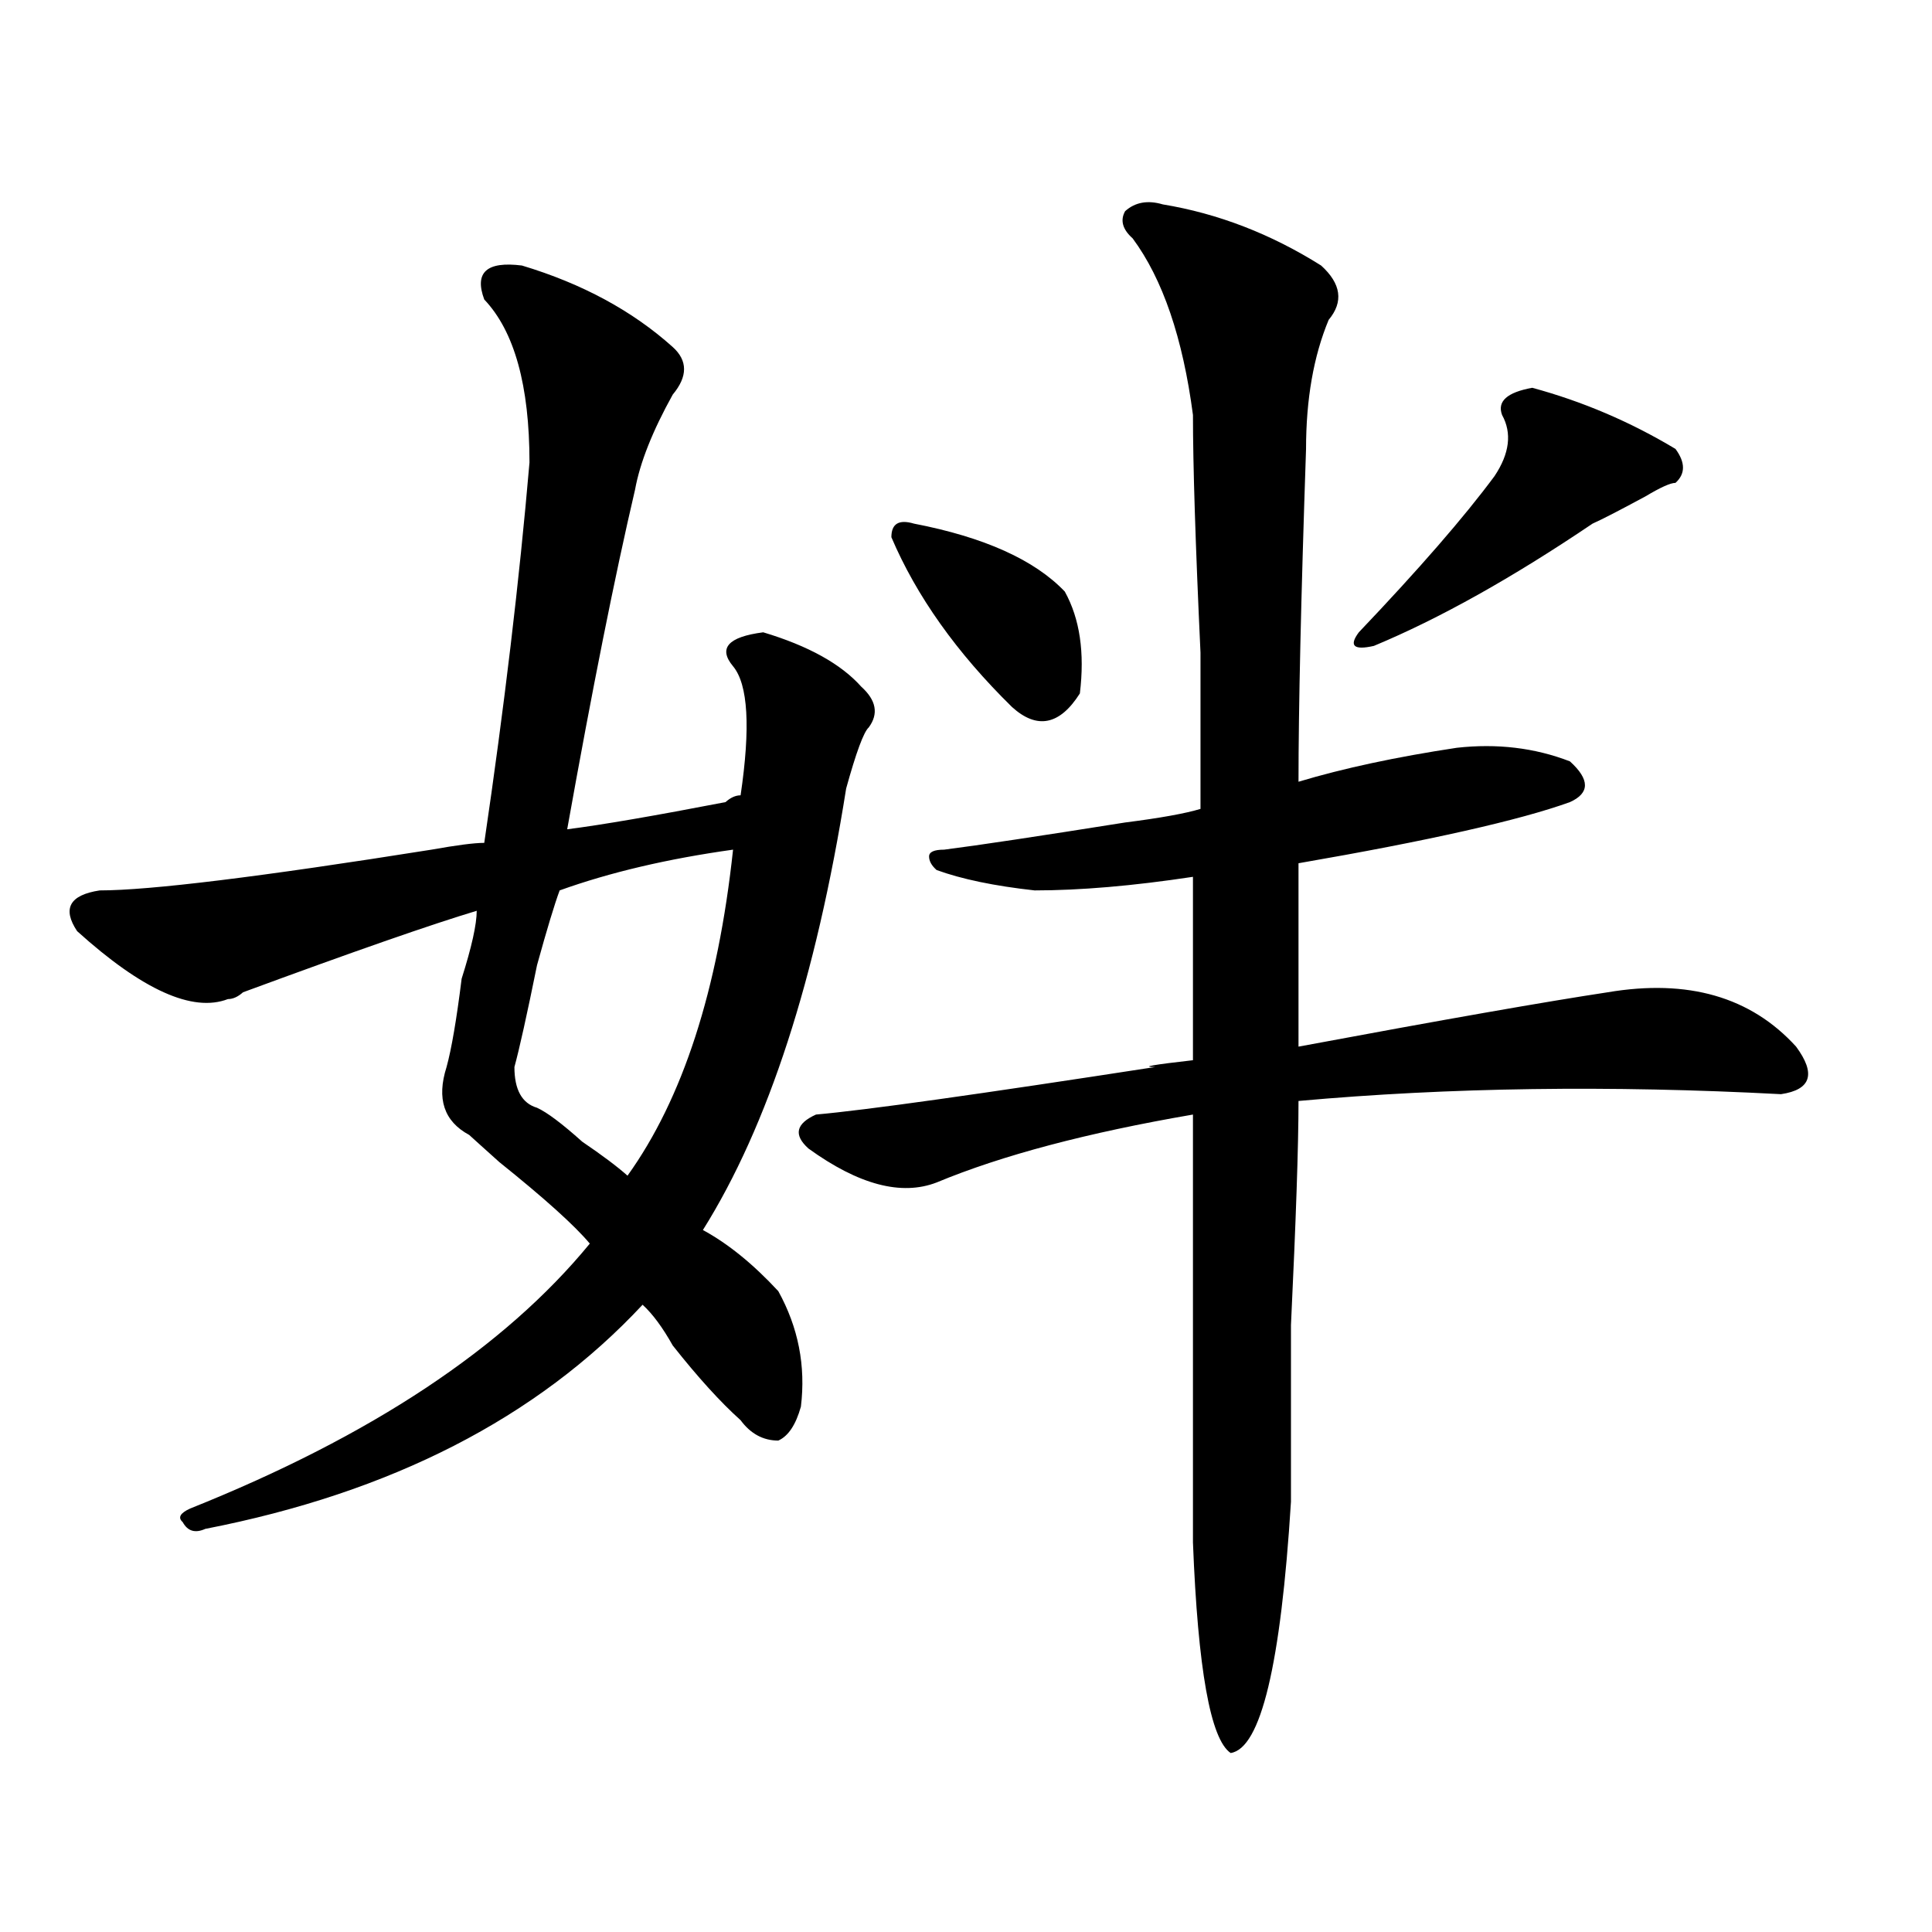
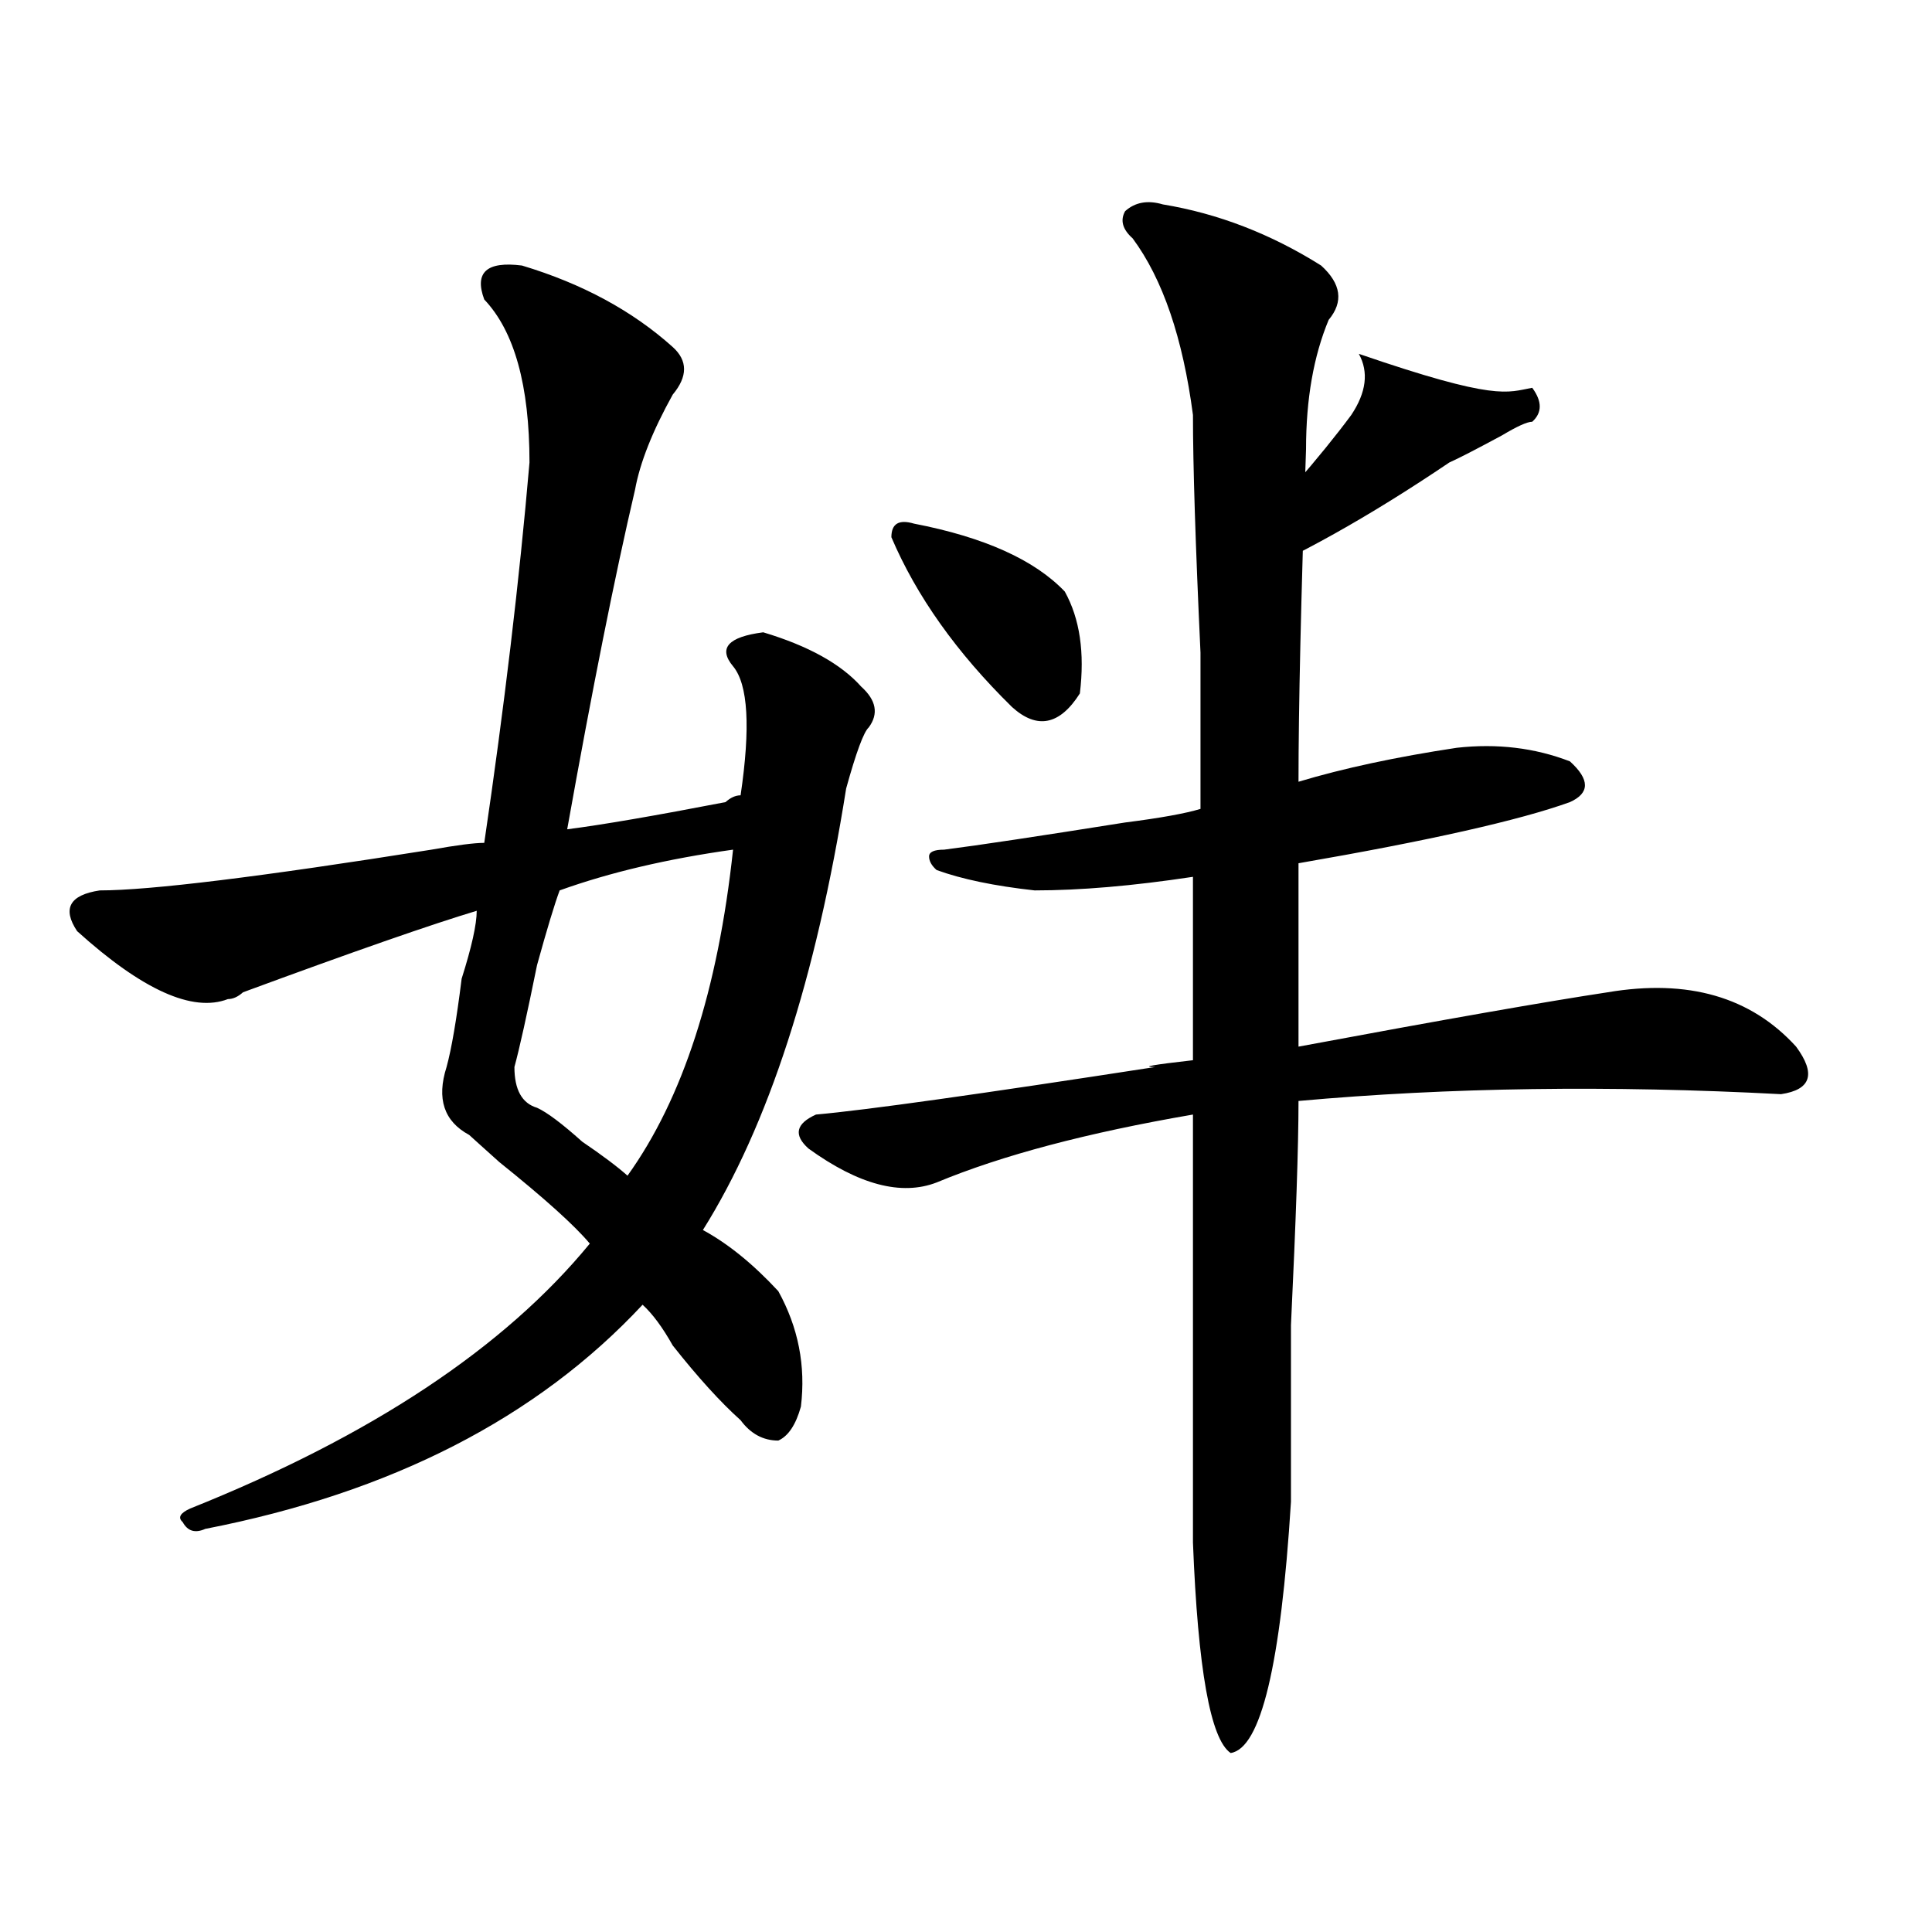
<svg xmlns="http://www.w3.org/2000/svg" version="1.1" id="图层_1" x="0px" y="0px" width="1000px" height="1000px" viewBox="0 0 1000 1000" enable-background="new 0 0 1000 1000" xml:space="preserve">
-   <path d="M270.164,137.438c31.219,9.393,57.194,23.456,78.047,42.188c7.805,7.031,7.805,15.271,0,24.609  c-10.427,18.786-16.95,35.156-19.512,49.219c-10.427,44.55-22.134,103.161-35.121,175.781c18.171-2.308,45.487-7.031,81.949-14.063  c2.562-2.308,5.183-3.516,7.805-3.516c5.183-35.156,3.902-57.403-3.902-66.797c-7.805-9.339-2.622-15.216,15.609-17.578  c23.414,7.031,40.304,16.425,50.73,28.125c7.805,7.031,9.085,14.063,3.902,21.094c-2.622,2.362-6.524,12.909-11.707,31.641  c-15.609,98.438-40.364,174.628-74.145,228.516c12.987,7.031,25.976,17.578,39.023,31.641  c10.366,18.786,14.269,38.672,11.707,59.766c-2.622,9.394-6.524,15.271-11.707,17.578c-7.805,0-14.329-3.516-19.512-10.547  c-10.427-9.339-22.134-22.247-35.121-38.672c-5.243-9.339-10.427-16.37-15.609-21.094  c-54.633,58.612-130.118,97.284-226.336,116.016c-5.243,2.362-9.146,1.208-11.707-3.516c-2.622-2.308-1.341-4.669,3.902-7.031  c93.656-37.464,162.558-83.167,206.824-137.109c-7.805-9.339-23.414-23.401-46.828-42.188c-7.805-7.031-13.048-11.7-15.609-14.063  c-13.048-7.031-16.95-18.731-11.707-35.156c2.562-9.339,5.183-24.609,7.805-45.703c5.183-16.37,7.805-28.125,7.805-35.156  c-23.414,7.031-63.778,21.094-120.973,42.188c-2.622,2.362-5.243,3.516-7.805,3.516c-18.231,7.031-44.267-4.669-78.047-35.156  c-7.805-11.7-3.902-18.731,11.707-21.094c25.976,0,83.229-7.031,171.703-21.094c12.987-2.308,22.073-3.516,27.316-3.516  c10.366-70.313,18.171-135.901,23.414-196.875c0-39.825-7.805-67.95-23.414-84.375C245.409,140.953,251.933,135.13,270.164,137.438z   M379.43,439.781c-33.841,4.724-63.778,11.755-89.754,21.094c-2.622,7.031-6.524,19.94-11.707,38.672  c-5.243,25.817-9.146,43.396-11.707,52.734c0,11.755,3.902,18.786,11.707,21.094c5.183,2.362,12.987,8.239,23.414,17.578  c10.366,7.031,18.171,12.909,23.414,17.578C353.394,568.706,371.625,512.456,379.43,439.781z M601.863,105.797  c28.597,4.724,55.913,15.271,81.949,31.641c10.366,9.393,11.707,18.786,3.902,28.125c-7.805,18.786-11.707,41.034-11.707,66.797  c-2.622,77.344-3.902,134.802-3.902,172.266c23.414-7.031,50.73-12.854,81.949-17.578c20.792-2.308,40.304,0,58.535,7.031  c10.366,9.394,10.366,16.425,0,21.094c-26.036,9.394-72.864,19.94-140.484,31.641c0,37.519,0,69.159,0,94.922  c75.425-14.063,128.777-23.401,159.996-28.125c41.585-7.031,74.145,2.362,97.559,28.125c10.366,14.063,7.805,22.302-7.805,24.609  c-88.474-4.669-171.703-3.516-249.75,3.516c0,23.456-1.341,62.128-3.902,116.016c0,44.55,0,75.036,0,91.406  c-5.243,84.375-15.609,127.716-31.219,130.078c-10.427-7.031-16.95-43.396-19.512-108.984c0-53.888,0-127.716,0-221.484  c-54.633,9.394-98.899,21.094-132.68,35.156c-18.231,7.031-40.364,1.208-66.34-17.578c-7.805-7.031-6.524-12.854,3.902-17.578  c25.976-2.308,84.511-10.547,175.605-24.609c-7.805,0-1.341-1.153,19.512-3.516v-94.922c-31.219,4.724-58.535,7.031-81.949,7.031  c-20.853-2.308-37.743-5.823-50.73-10.547c-2.622-2.308-3.902-4.669-3.902-7.031c0-2.308,2.562-3.516,7.805-3.516  c18.171-2.308,49.39-7.031,93.656-14.063c18.171-2.308,31.219-4.669,39.023-7.031c0-14.063,0-40.979,0-80.859  c-2.622-56.25-3.902-97.229-3.902-123.047c-5.243-39.825-15.609-70.313-31.219-91.406c-5.243-4.669-6.524-9.339-3.902-14.063  C587.534,104.643,594.059,103.489,601.863,105.797z M473.086,271.031c36.401,7.031,62.438,18.786,78.047,35.156  c7.805,14.063,10.366,31.641,7.805,52.734c-10.427,16.425-22.134,18.786-35.121,7.031c-28.657-28.125-49.45-57.403-62.438-87.891  C461.379,271.031,465.281,268.724,473.086,271.031z M793.078,200.719c25.976,7.031,50.73,17.578,74.145,31.641  c5.183,7.031,5.183,12.909,0,17.578c-2.622,0-7.805,2.362-15.609,7.031c-13.048,7.031-22.134,11.755-27.316,14.063  c-41.646,28.125-79.388,49.219-113.168,63.281c-10.427,2.362-13.048,0-7.805-7.031c31.219-32.794,54.633-59.766,70.242-80.859  c7.805-11.7,9.085-22.247,3.902-31.641C774.847,207.75,780.03,203.081,793.078,200.719z" />
+   <path d="M270.164,137.438c31.219,9.393,57.194,23.456,78.047,42.188c7.805,7.031,7.805,15.271,0,24.609  c-10.427,18.786-16.95,35.156-19.512,49.219c-10.427,44.55-22.134,103.161-35.121,175.781c18.171-2.308,45.487-7.031,81.949-14.063  c2.562-2.308,5.183-3.516,7.805-3.516c5.183-35.156,3.902-57.403-3.902-66.797c-7.805-9.339-2.622-15.216,15.609-17.578  c23.414,7.031,40.304,16.425,50.73,28.125c7.805,7.031,9.085,14.063,3.902,21.094c-2.622,2.362-6.524,12.909-11.707,31.641  c-15.609,98.438-40.364,174.628-74.145,228.516c12.987,7.031,25.976,17.578,39.023,31.641  c10.366,18.786,14.269,38.672,11.707,59.766c-2.622,9.394-6.524,15.271-11.707,17.578c-7.805,0-14.329-3.516-19.512-10.547  c-10.427-9.339-22.134-22.247-35.121-38.672c-5.243-9.339-10.427-16.37-15.609-21.094  c-54.633,58.612-130.118,97.284-226.336,116.016c-5.243,2.362-9.146,1.208-11.707-3.516c-2.622-2.308-1.341-4.669,3.902-7.031  c93.656-37.464,162.558-83.167,206.824-137.109c-7.805-9.339-23.414-23.401-46.828-42.188c-7.805-7.031-13.048-11.7-15.609-14.063  c-13.048-7.031-16.95-18.731-11.707-35.156c2.562-9.339,5.183-24.609,7.805-45.703c5.183-16.37,7.805-28.125,7.805-35.156  c-23.414,7.031-63.778,21.094-120.973,42.188c-2.622,2.362-5.243,3.516-7.805,3.516c-18.231,7.031-44.267-4.669-78.047-35.156  c-7.805-11.7-3.902-18.731,11.707-21.094c25.976,0,83.229-7.031,171.703-21.094c12.987-2.308,22.073-3.516,27.316-3.516  c10.366-70.313,18.171-135.901,23.414-196.875c0-39.825-7.805-67.95-23.414-84.375C245.409,140.953,251.933,135.13,270.164,137.438z   M379.43,439.781c-33.841,4.724-63.778,11.755-89.754,21.094c-2.622,7.031-6.524,19.94-11.707,38.672  c-5.243,25.817-9.146,43.396-11.707,52.734c0,11.755,3.902,18.786,11.707,21.094c5.183,2.362,12.987,8.239,23.414,17.578  c10.366,7.031,18.171,12.909,23.414,17.578C353.394,568.706,371.625,512.456,379.43,439.781z M601.863,105.797  c28.597,4.724,55.913,15.271,81.949,31.641c10.366,9.393,11.707,18.786,3.902,28.125c-7.805,18.786-11.707,41.034-11.707,66.797  c-2.622,77.344-3.902,134.802-3.902,172.266c23.414-7.031,50.73-12.854,81.949-17.578c20.792-2.308,40.304,0,58.535,7.031  c10.366,9.394,10.366,16.425,0,21.094c-26.036,9.394-72.864,19.94-140.484,31.641c0,37.519,0,69.159,0,94.922  c75.425-14.063,128.777-23.401,159.996-28.125c41.585-7.031,74.145,2.362,97.559,28.125c10.366,14.063,7.805,22.302-7.805,24.609  c-88.474-4.669-171.703-3.516-249.75,3.516c0,23.456-1.341,62.128-3.902,116.016c0,44.55,0,75.036,0,91.406  c-5.243,84.375-15.609,127.716-31.219,130.078c-10.427-7.031-16.95-43.396-19.512-108.984c0-53.888,0-127.716,0-221.484  c-54.633,9.394-98.899,21.094-132.68,35.156c-18.231,7.031-40.364,1.208-66.34-17.578c-7.805-7.031-6.524-12.854,3.902-17.578  c25.976-2.308,84.511-10.547,175.605-24.609c-7.805,0-1.341-1.153,19.512-3.516v-94.922c-31.219,4.724-58.535,7.031-81.949,7.031  c-20.853-2.308-37.743-5.823-50.73-10.547c-2.622-2.308-3.902-4.669-3.902-7.031c0-2.308,2.562-3.516,7.805-3.516  c18.171-2.308,49.39-7.031,93.656-14.063c18.171-2.308,31.219-4.669,39.023-7.031c0-14.063,0-40.979,0-80.859  c-2.622-56.25-3.902-97.229-3.902-123.047c-5.243-39.825-15.609-70.313-31.219-91.406c-5.243-4.669-6.524-9.339-3.902-14.063  C587.534,104.643,594.059,103.489,601.863,105.797z M473.086,271.031c36.401,7.031,62.438,18.786,78.047,35.156  c7.805,14.063,10.366,31.641,7.805,52.734c-10.427,16.425-22.134,18.786-35.121,7.031c-28.657-28.125-49.45-57.403-62.438-87.891  C461.379,271.031,465.281,268.724,473.086,271.031z M793.078,200.719c5.183,7.031,5.183,12.909,0,17.578c-2.622,0-7.805,2.362-15.609,7.031c-13.048,7.031-22.134,11.755-27.316,14.063  c-41.646,28.125-79.388,49.219-113.168,63.281c-10.427,2.362-13.048,0-7.805-7.031c31.219-32.794,54.633-59.766,70.242-80.859  c7.805-11.7,9.085-22.247,3.902-31.641C774.847,207.75,780.03,203.081,793.078,200.719z" />
</svg>